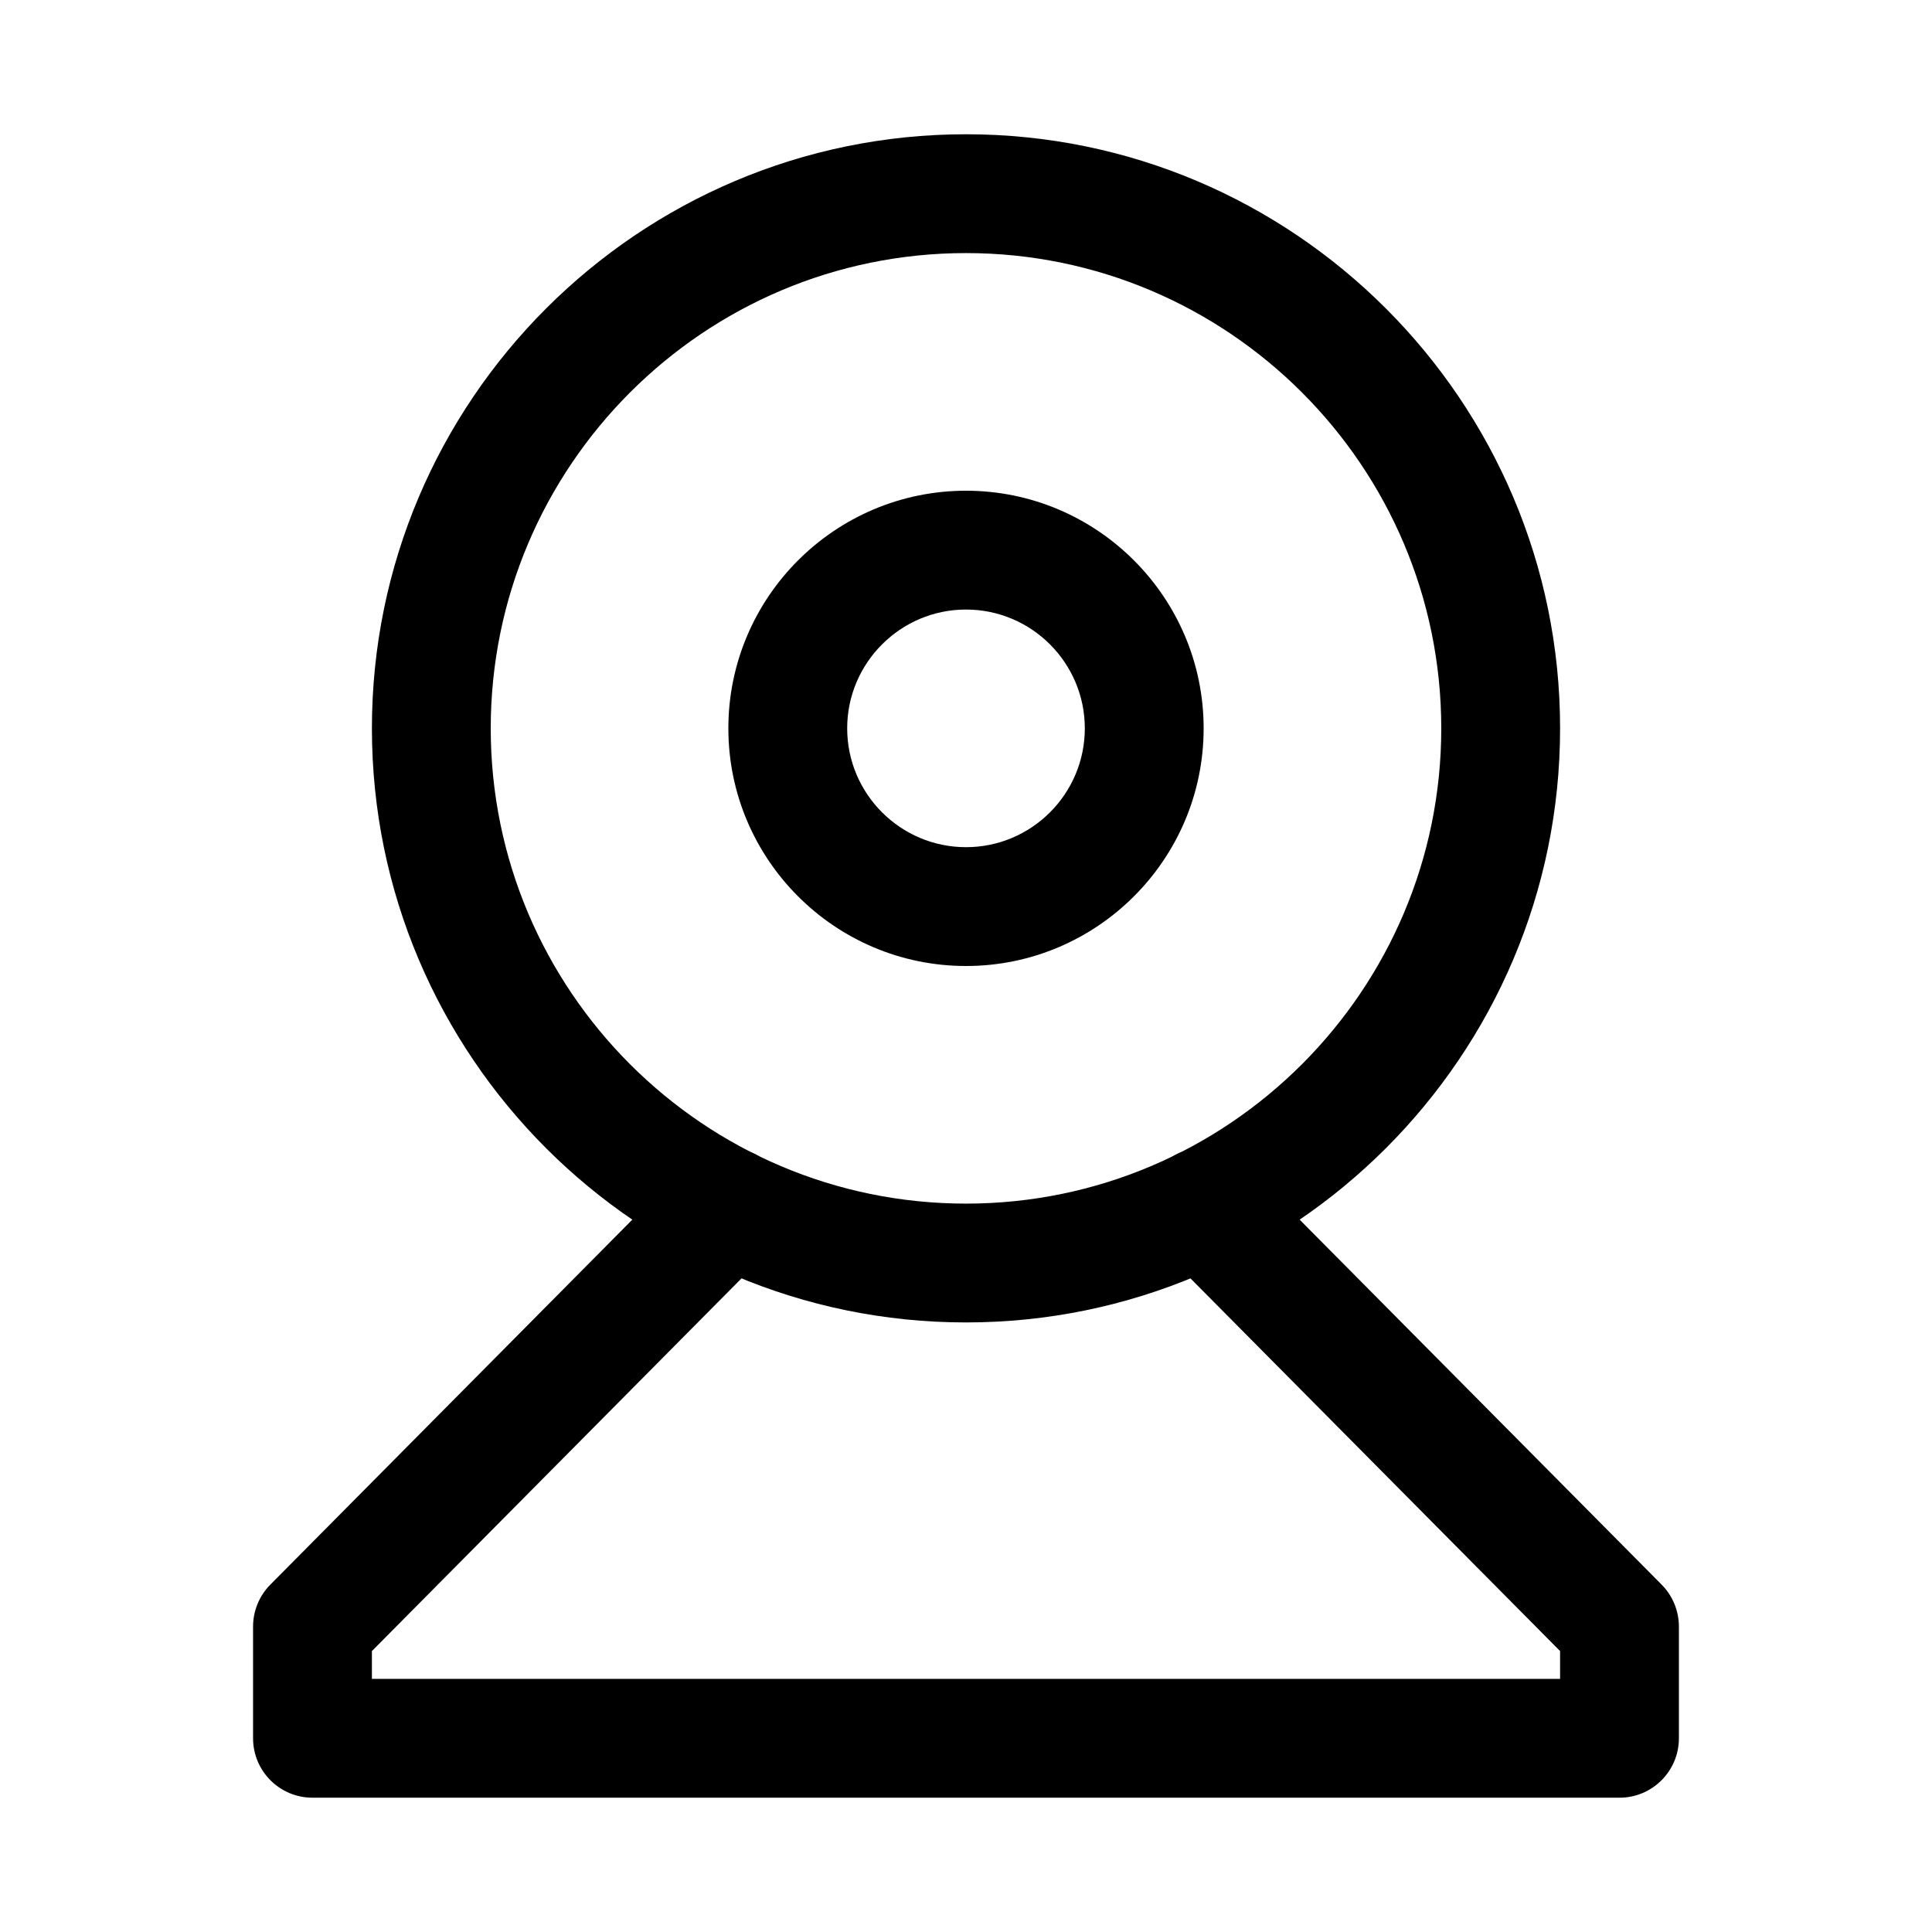
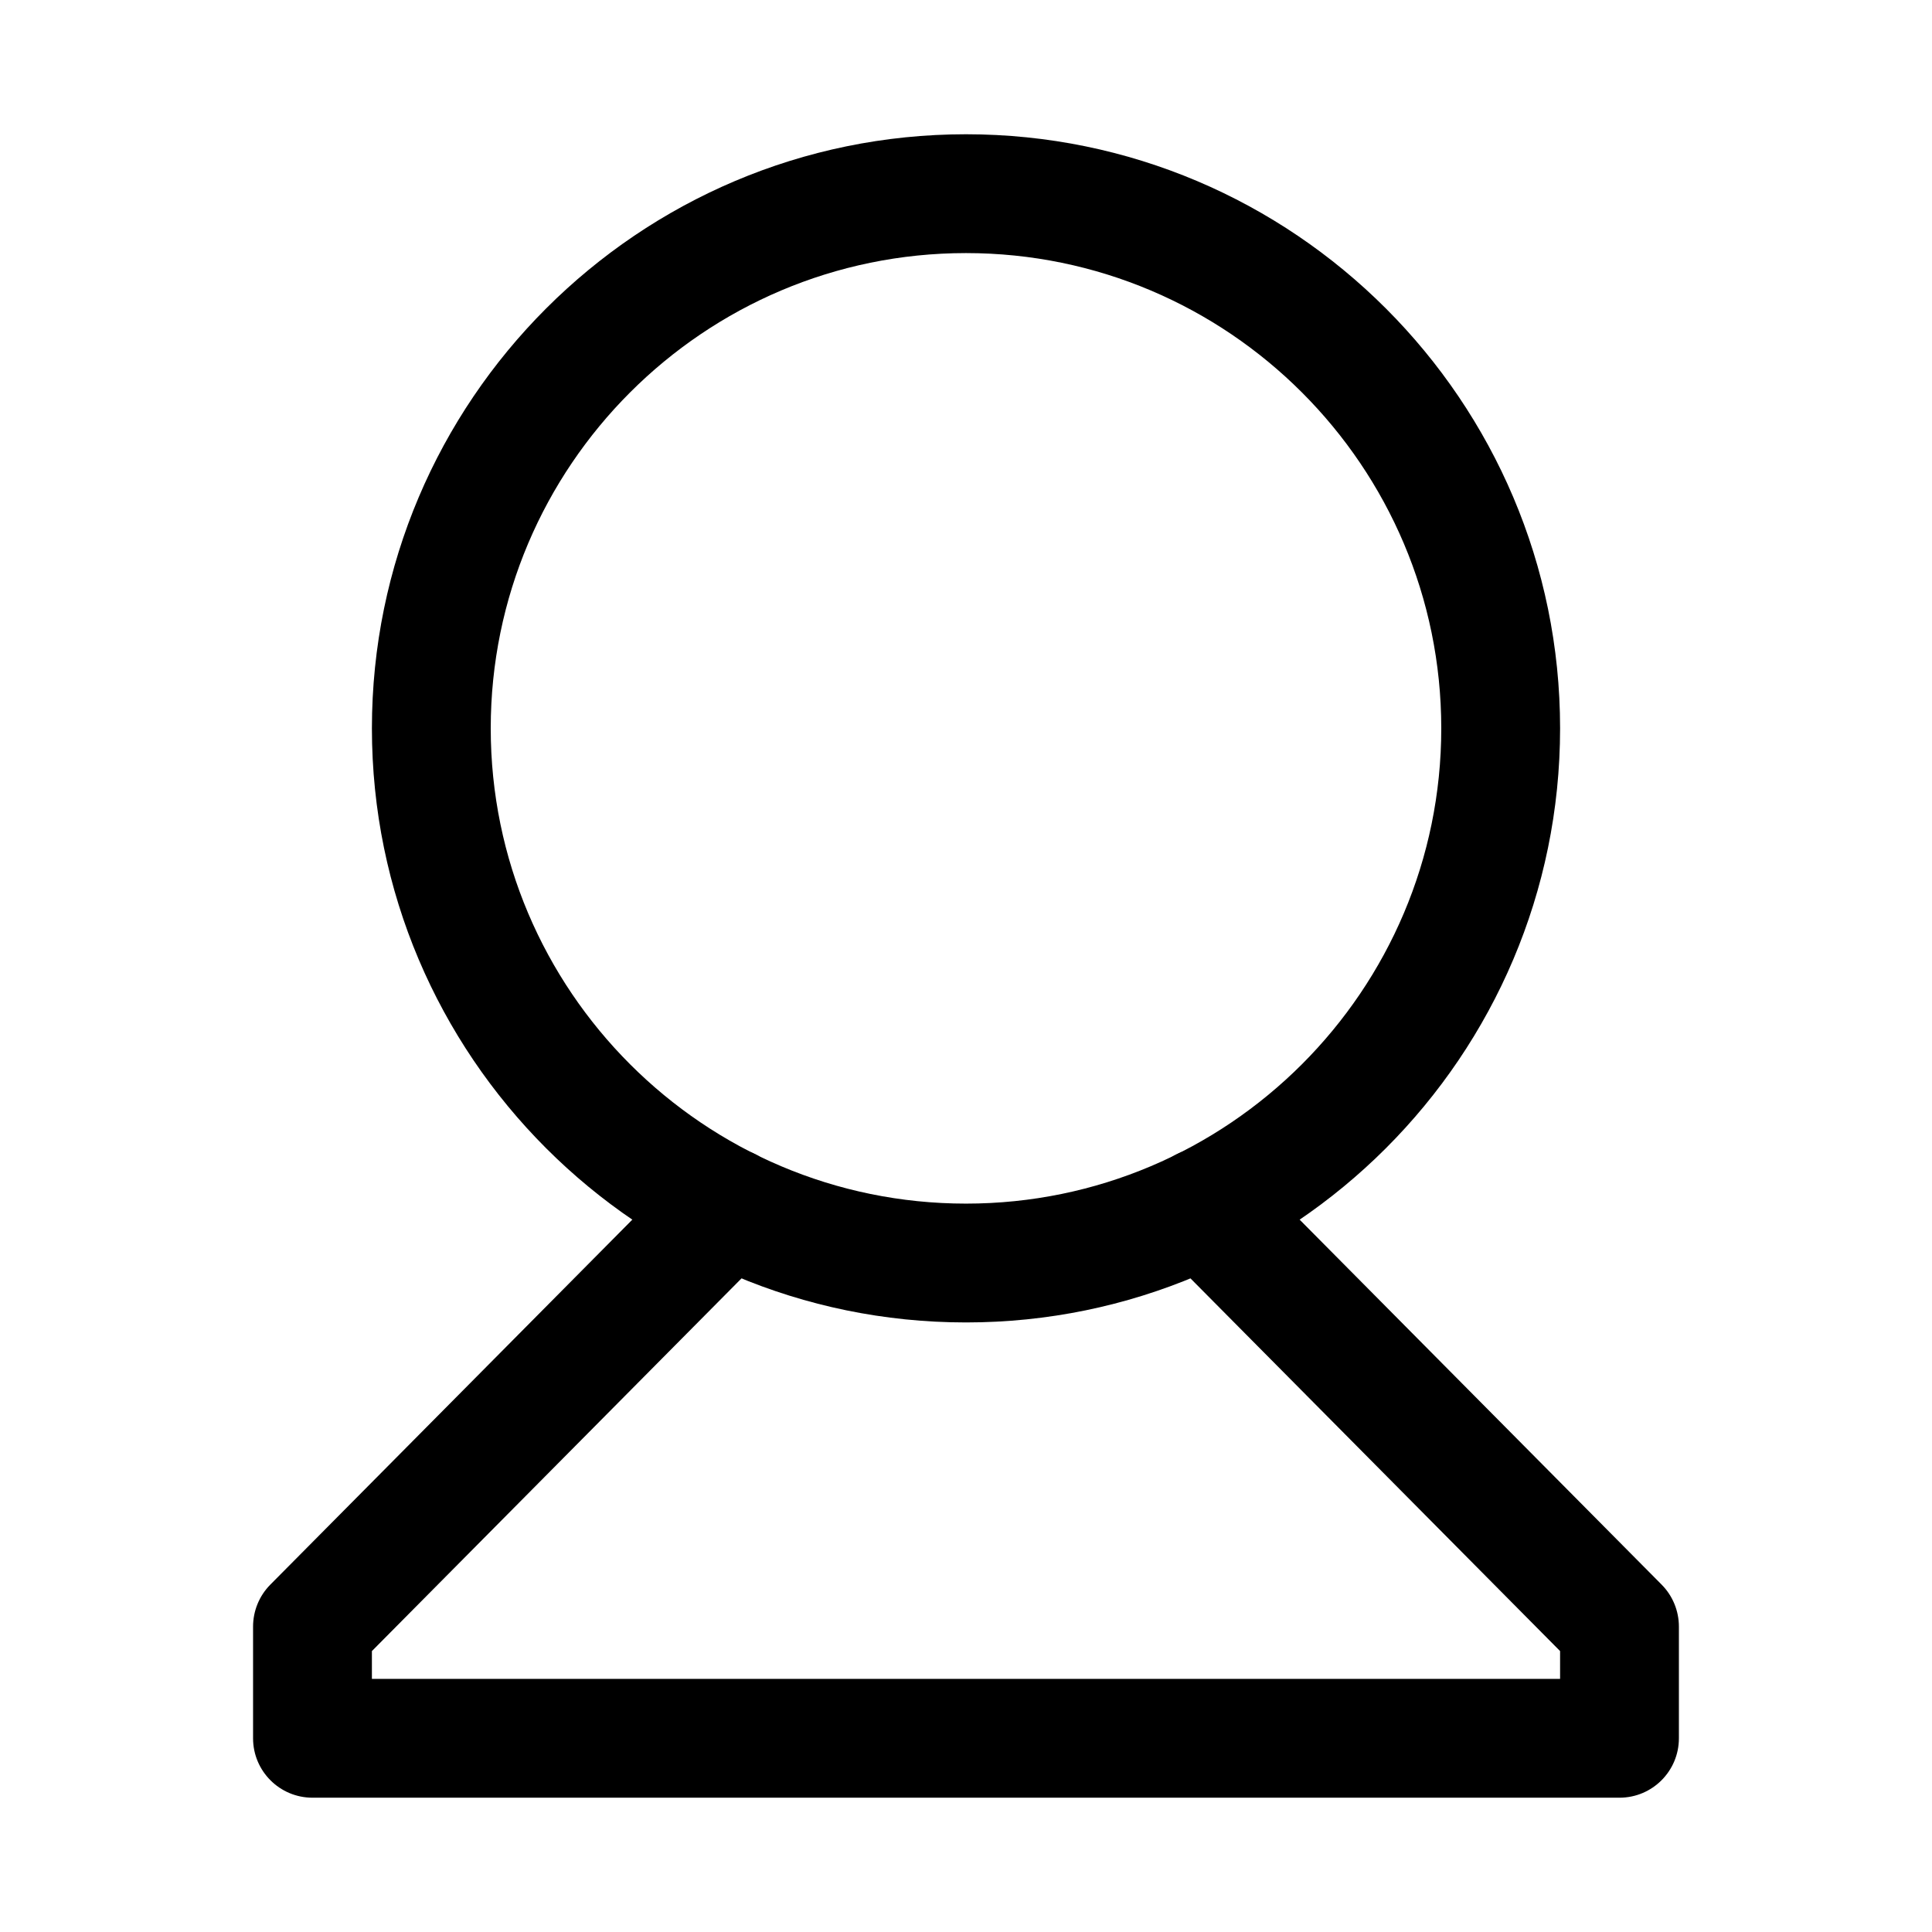
<svg xmlns="http://www.w3.org/2000/svg" fill="#000000" width="800px" height="800px" version="1.1" viewBox="144 144 512 512">
  <g>
    <path d="m400 494.46c-86.812 0-157.44-70.629-157.44-157.44s70.629-157.44 157.44-157.44 157.44 70.629 157.44 157.44c-0.004 86.816-70.629 157.44-157.44 157.44zm0-283.39c-69.465 0-125.95 56.488-125.95 125.95 0 69.461 56.488 125.95 125.95 125.95 69.461 0 125.95-56.488 125.95-125.95-0.004-69.465-56.492-125.95-125.95-125.95z" />
-     <path d="m400 400c-34.734 0-62.977-28.246-62.977-62.977 0-34.73 28.246-62.977 62.977-62.977s62.977 28.246 62.977 62.977c0 34.73-28.246 62.977-62.977 62.977zm0-94.465c-17.352 0-31.488 14.137-31.488 31.488 0 17.352 14.137 31.488 31.488 31.488 17.383 0 31.488-14.137 31.488-31.488 0-17.352-14.109-31.488-31.488-31.488z" />
    <path d="m573.18 620.41h-346.37c-8.691 0-15.746-7.051-15.746-15.742v-29.598c0-4.156 1.637-8.156 4.566-11.117l110.21-111.12c6.141-6.141 16.121-6.234 22.262-0.094 6.172 6.141 6.203 16.121 0.094 22.293l-105.64 106.52v7.367h314.88v-7.367l-105.64-106.52c-6.144-6.172-6.082-16.152 0.059-22.293 6.172-6.109 16.152-6.016 22.293 0.094l110.21 111.12c2.93 2.961 4.566 6.957 4.566 11.117v29.598c0 8.691-7.051 15.742-15.742 15.742z" />
  </g>
</svg>